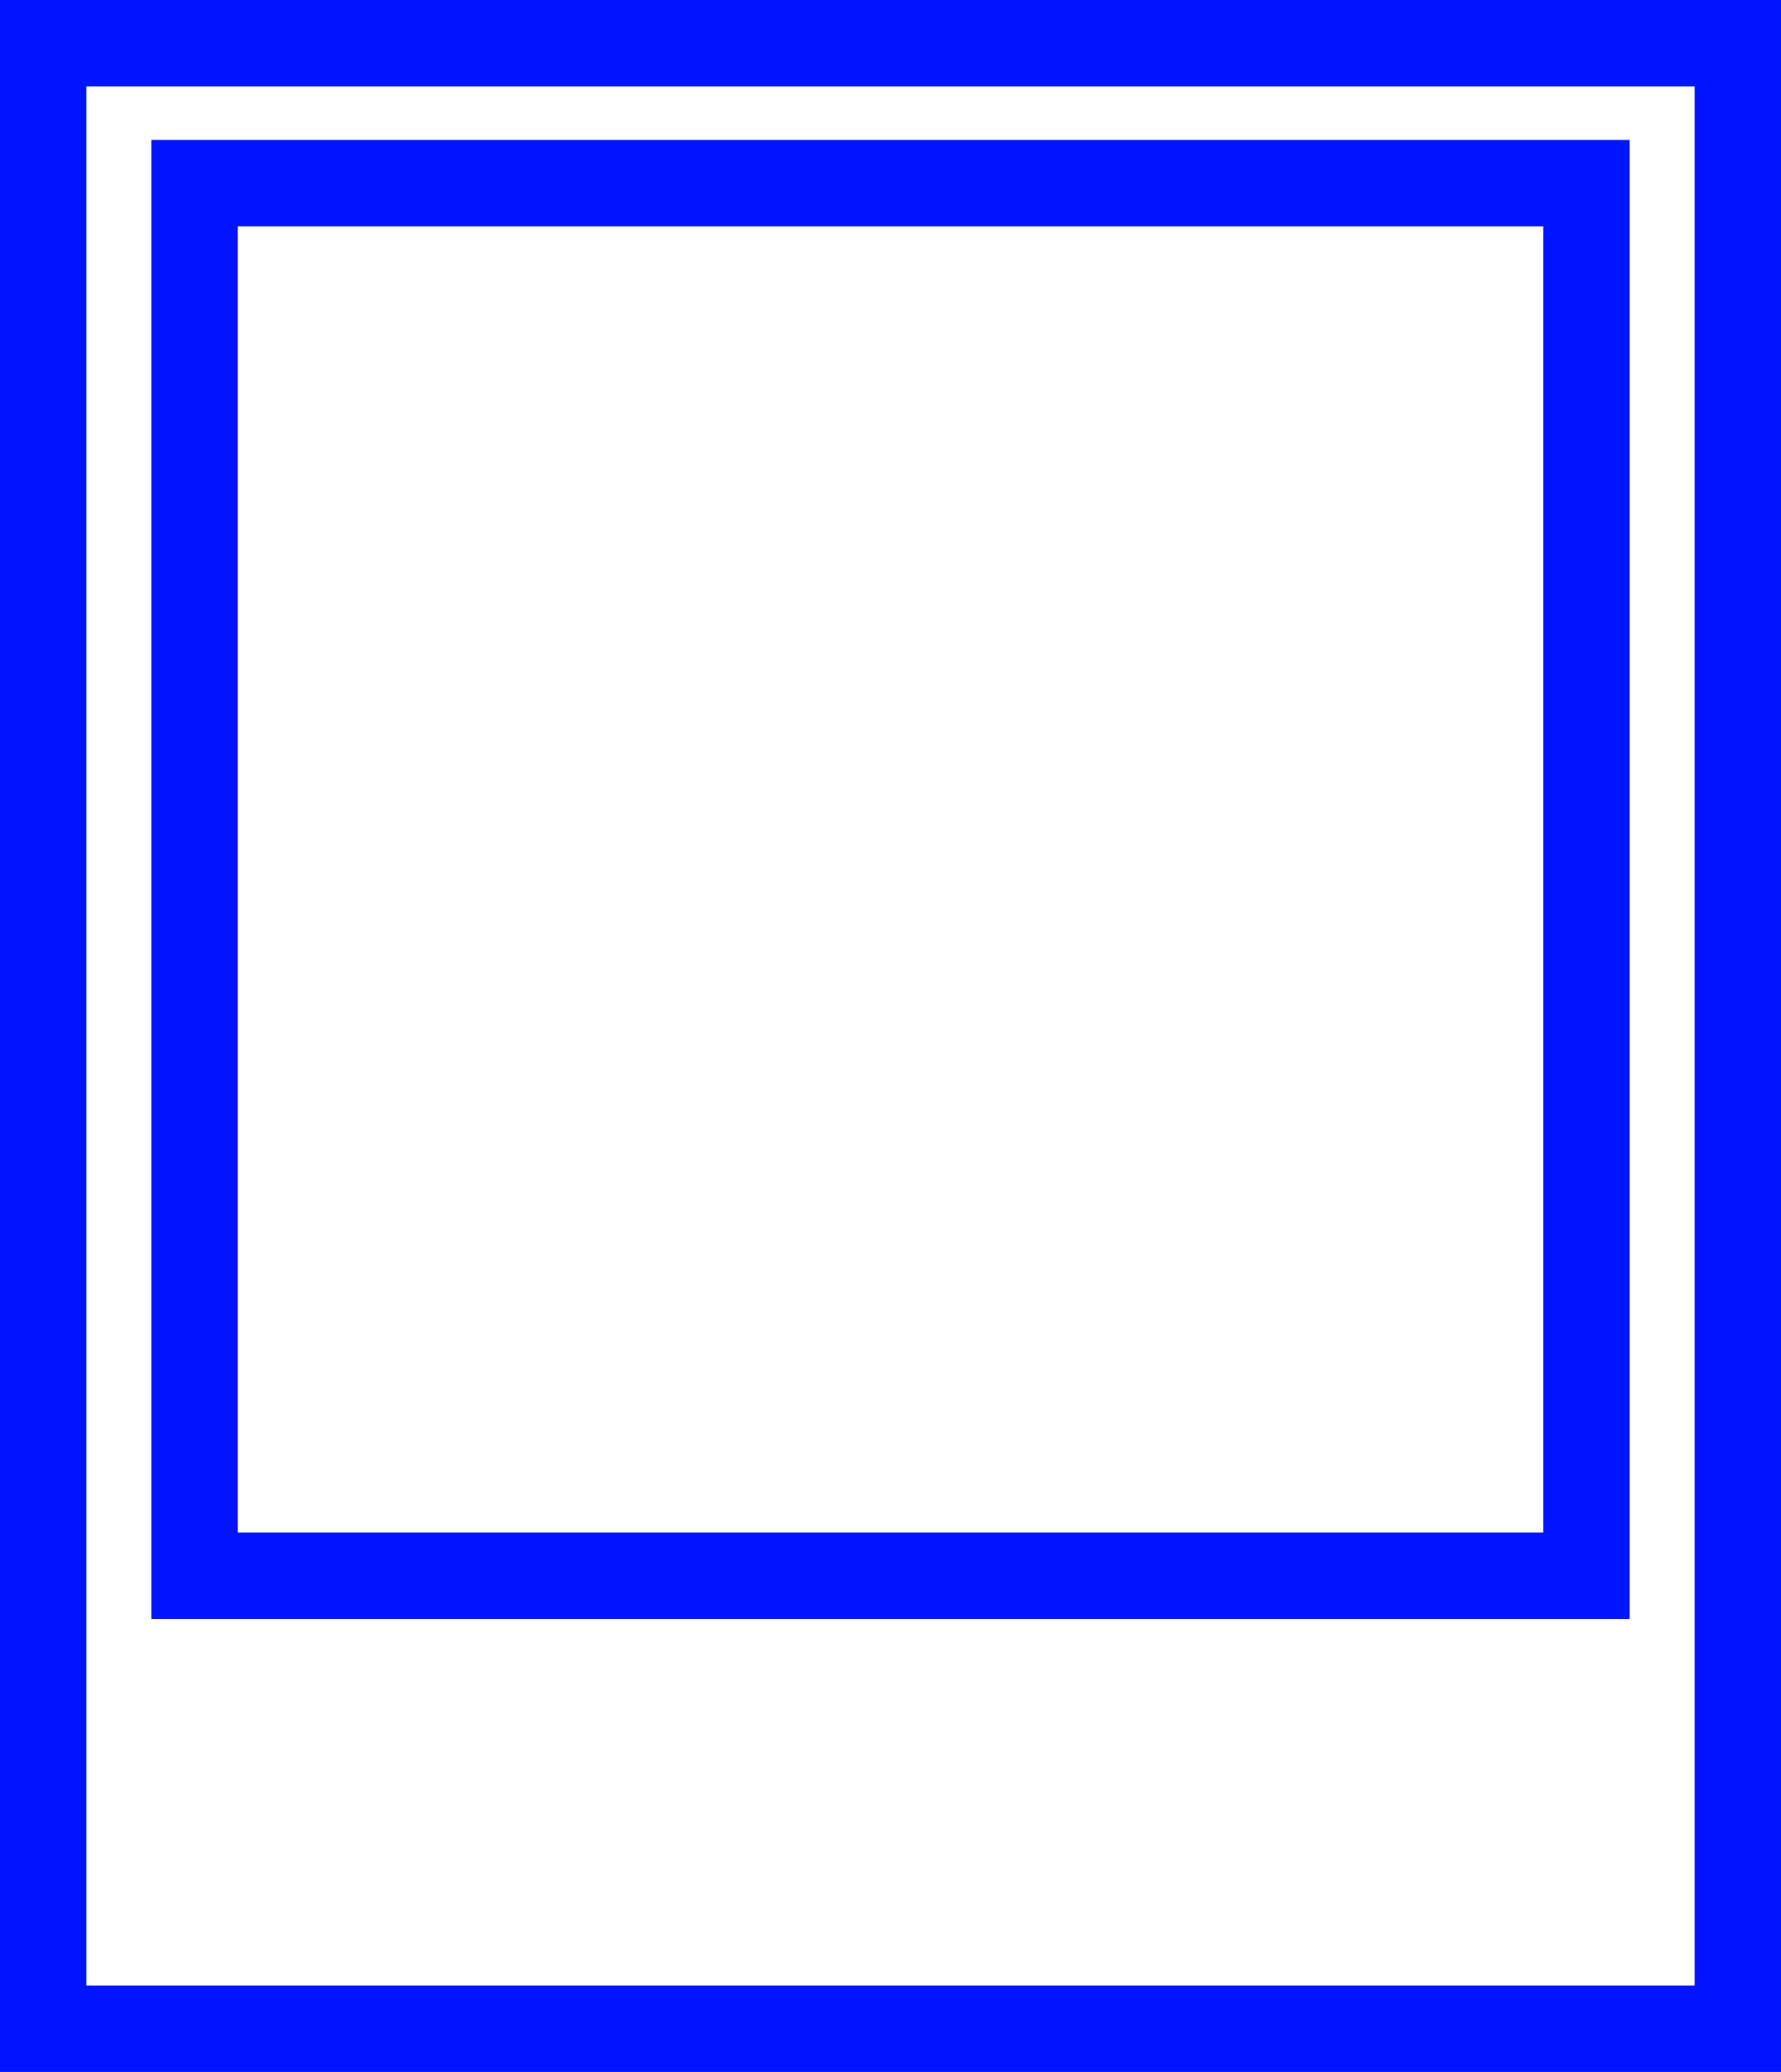
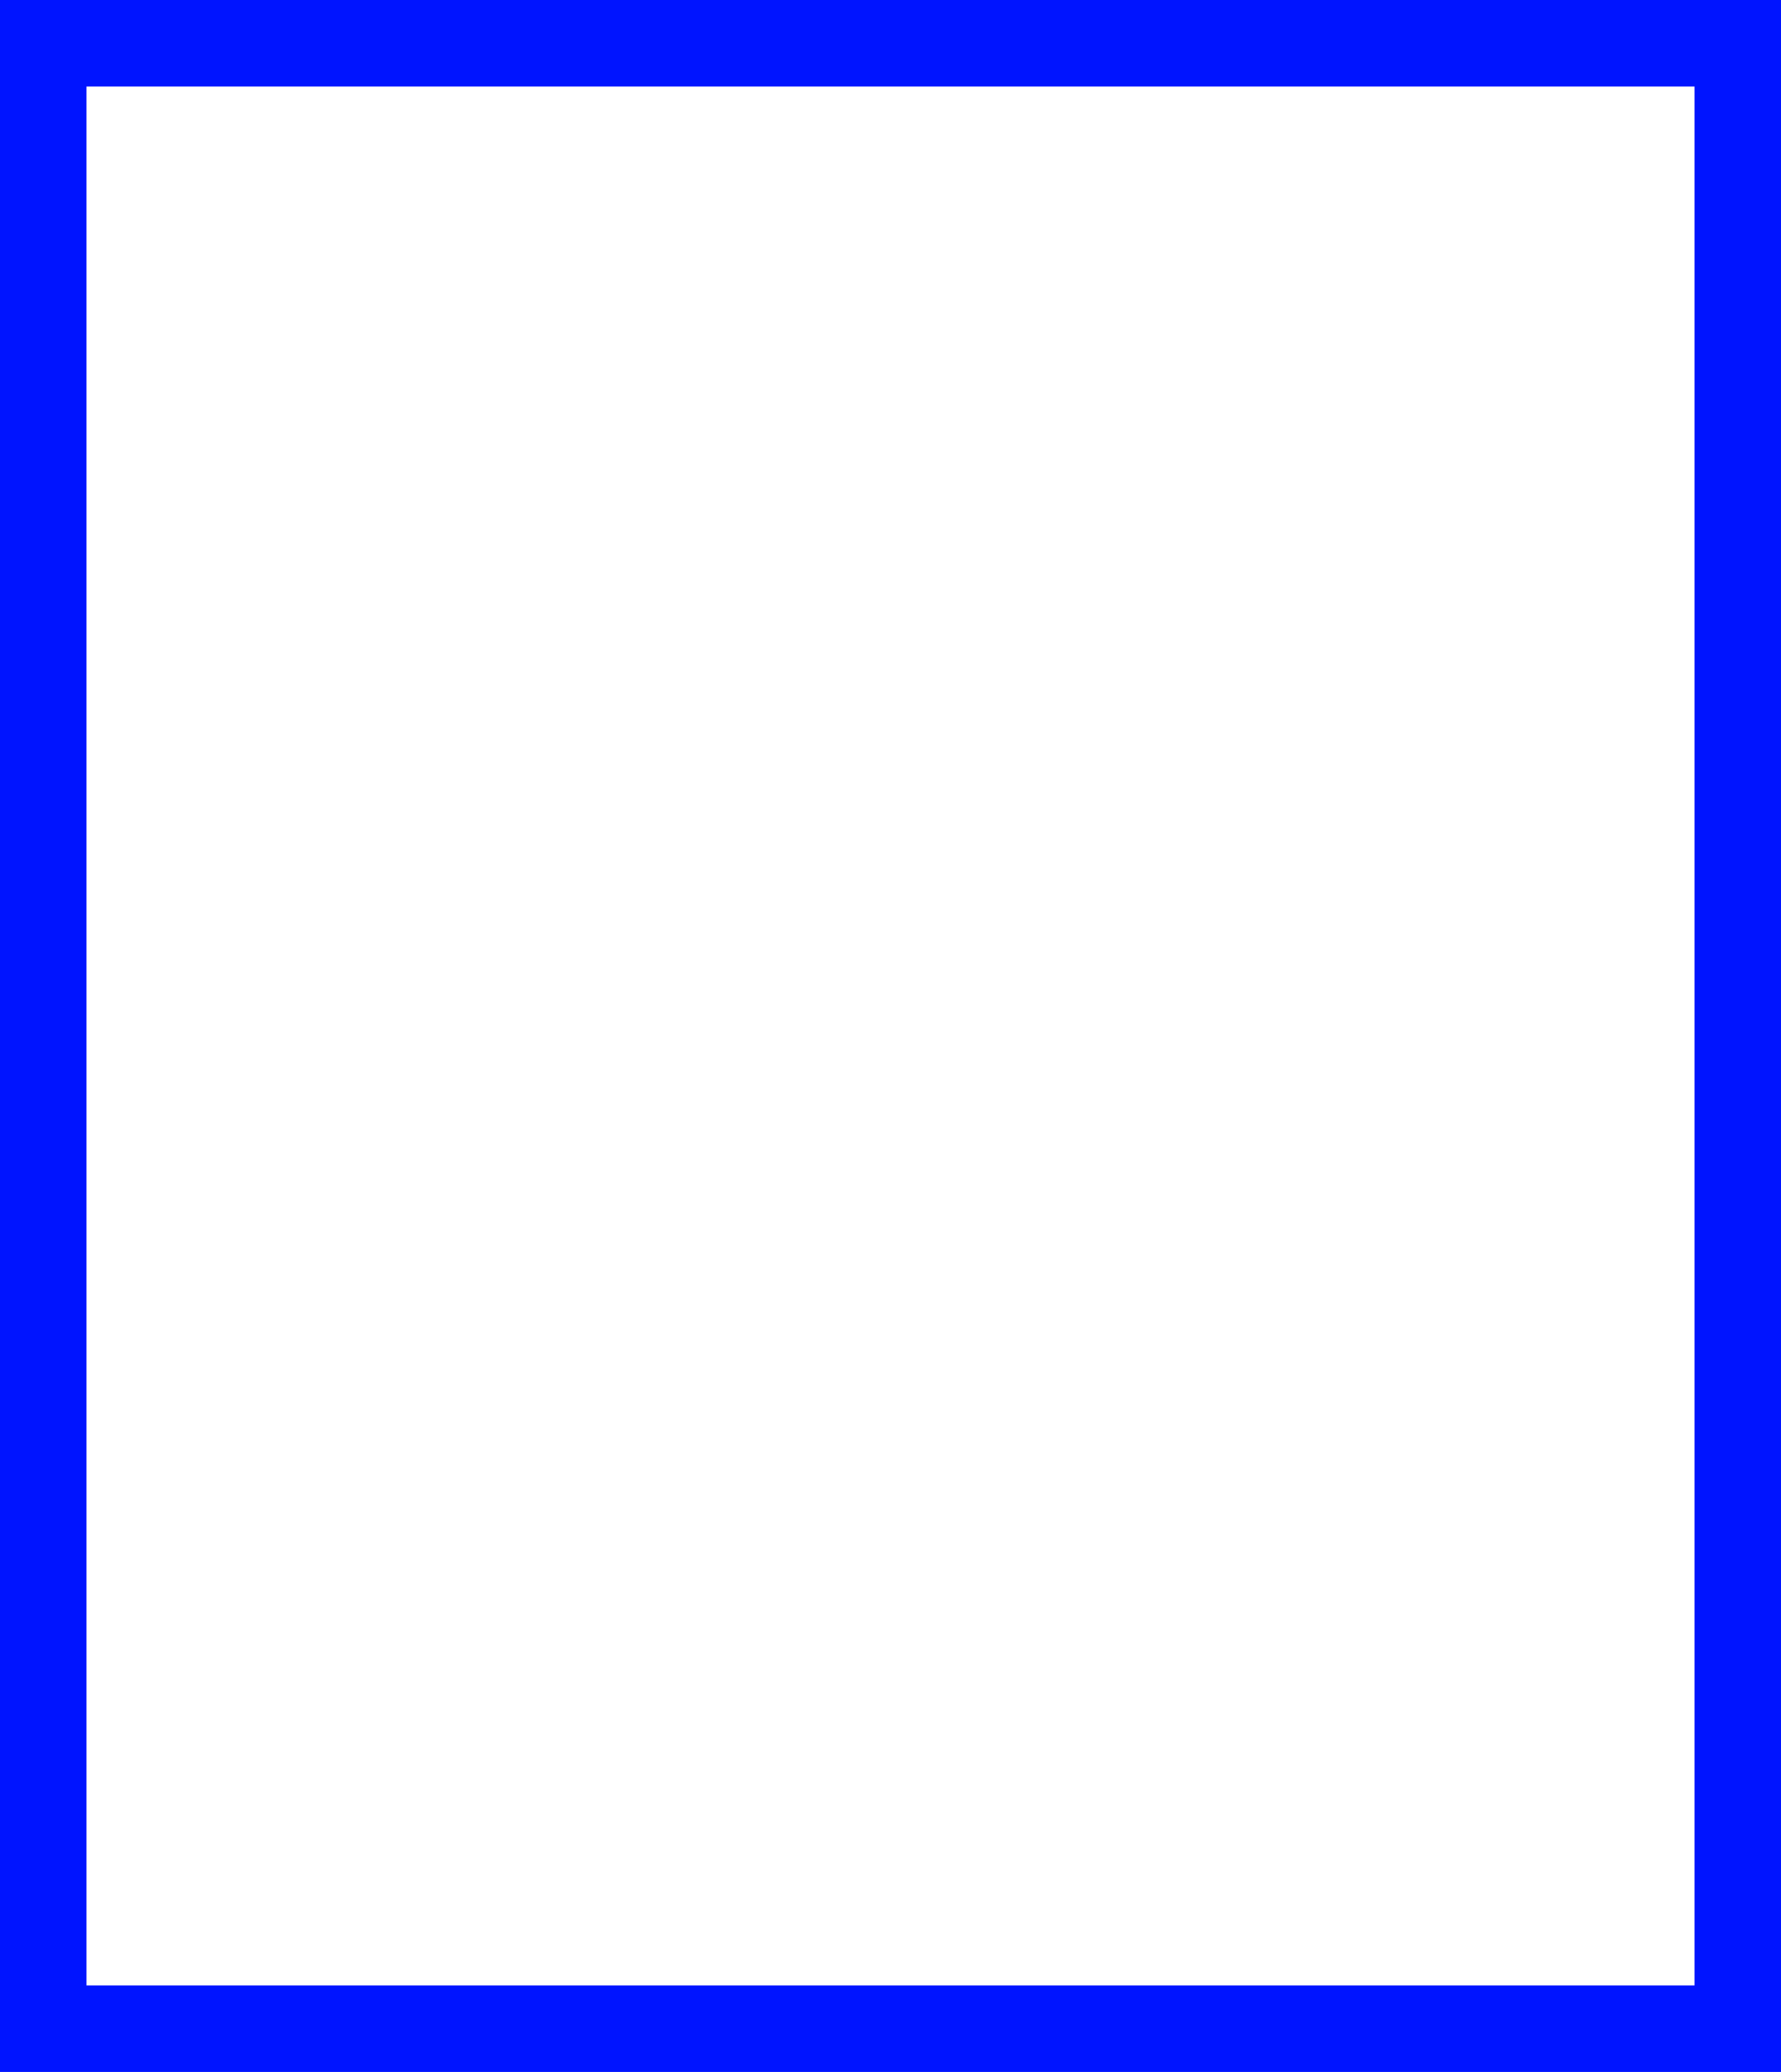
<svg xmlns="http://www.w3.org/2000/svg" width="20.593" height="23.945" viewBox="0 0 20.593 23.945">
  <g id="Groupe_307" data-name="Groupe 307" transform="translate(-584.524 -2958.748)">
    <g id="Rectangle_14" data-name="Rectangle 14" transform="translate(585.524 2959.748)" fill="rgba(0,0,0,0)" stroke="#0014ff" stroke-miterlimit="10" stroke-width="1">
      <rect width="18.593" height="21.945" stroke="none" />
      <rect x="-0.5" y="-0.5" width="19.593" height="22.945" fill="none" />
    </g>
    <g id="Rectangle_15" data-name="Rectangle 15" transform="translate(587.272 2961.366)" fill="none" stroke="#0014ff" stroke-miterlimit="10" stroke-width="1">
-       <rect width="15.097" height="15.097" stroke="none" />
-       <rect x="-0.5" y="-0.5" width="16.097" height="16.097" fill="none" />
-     </g>
+       </g>
  </g>
</svg>